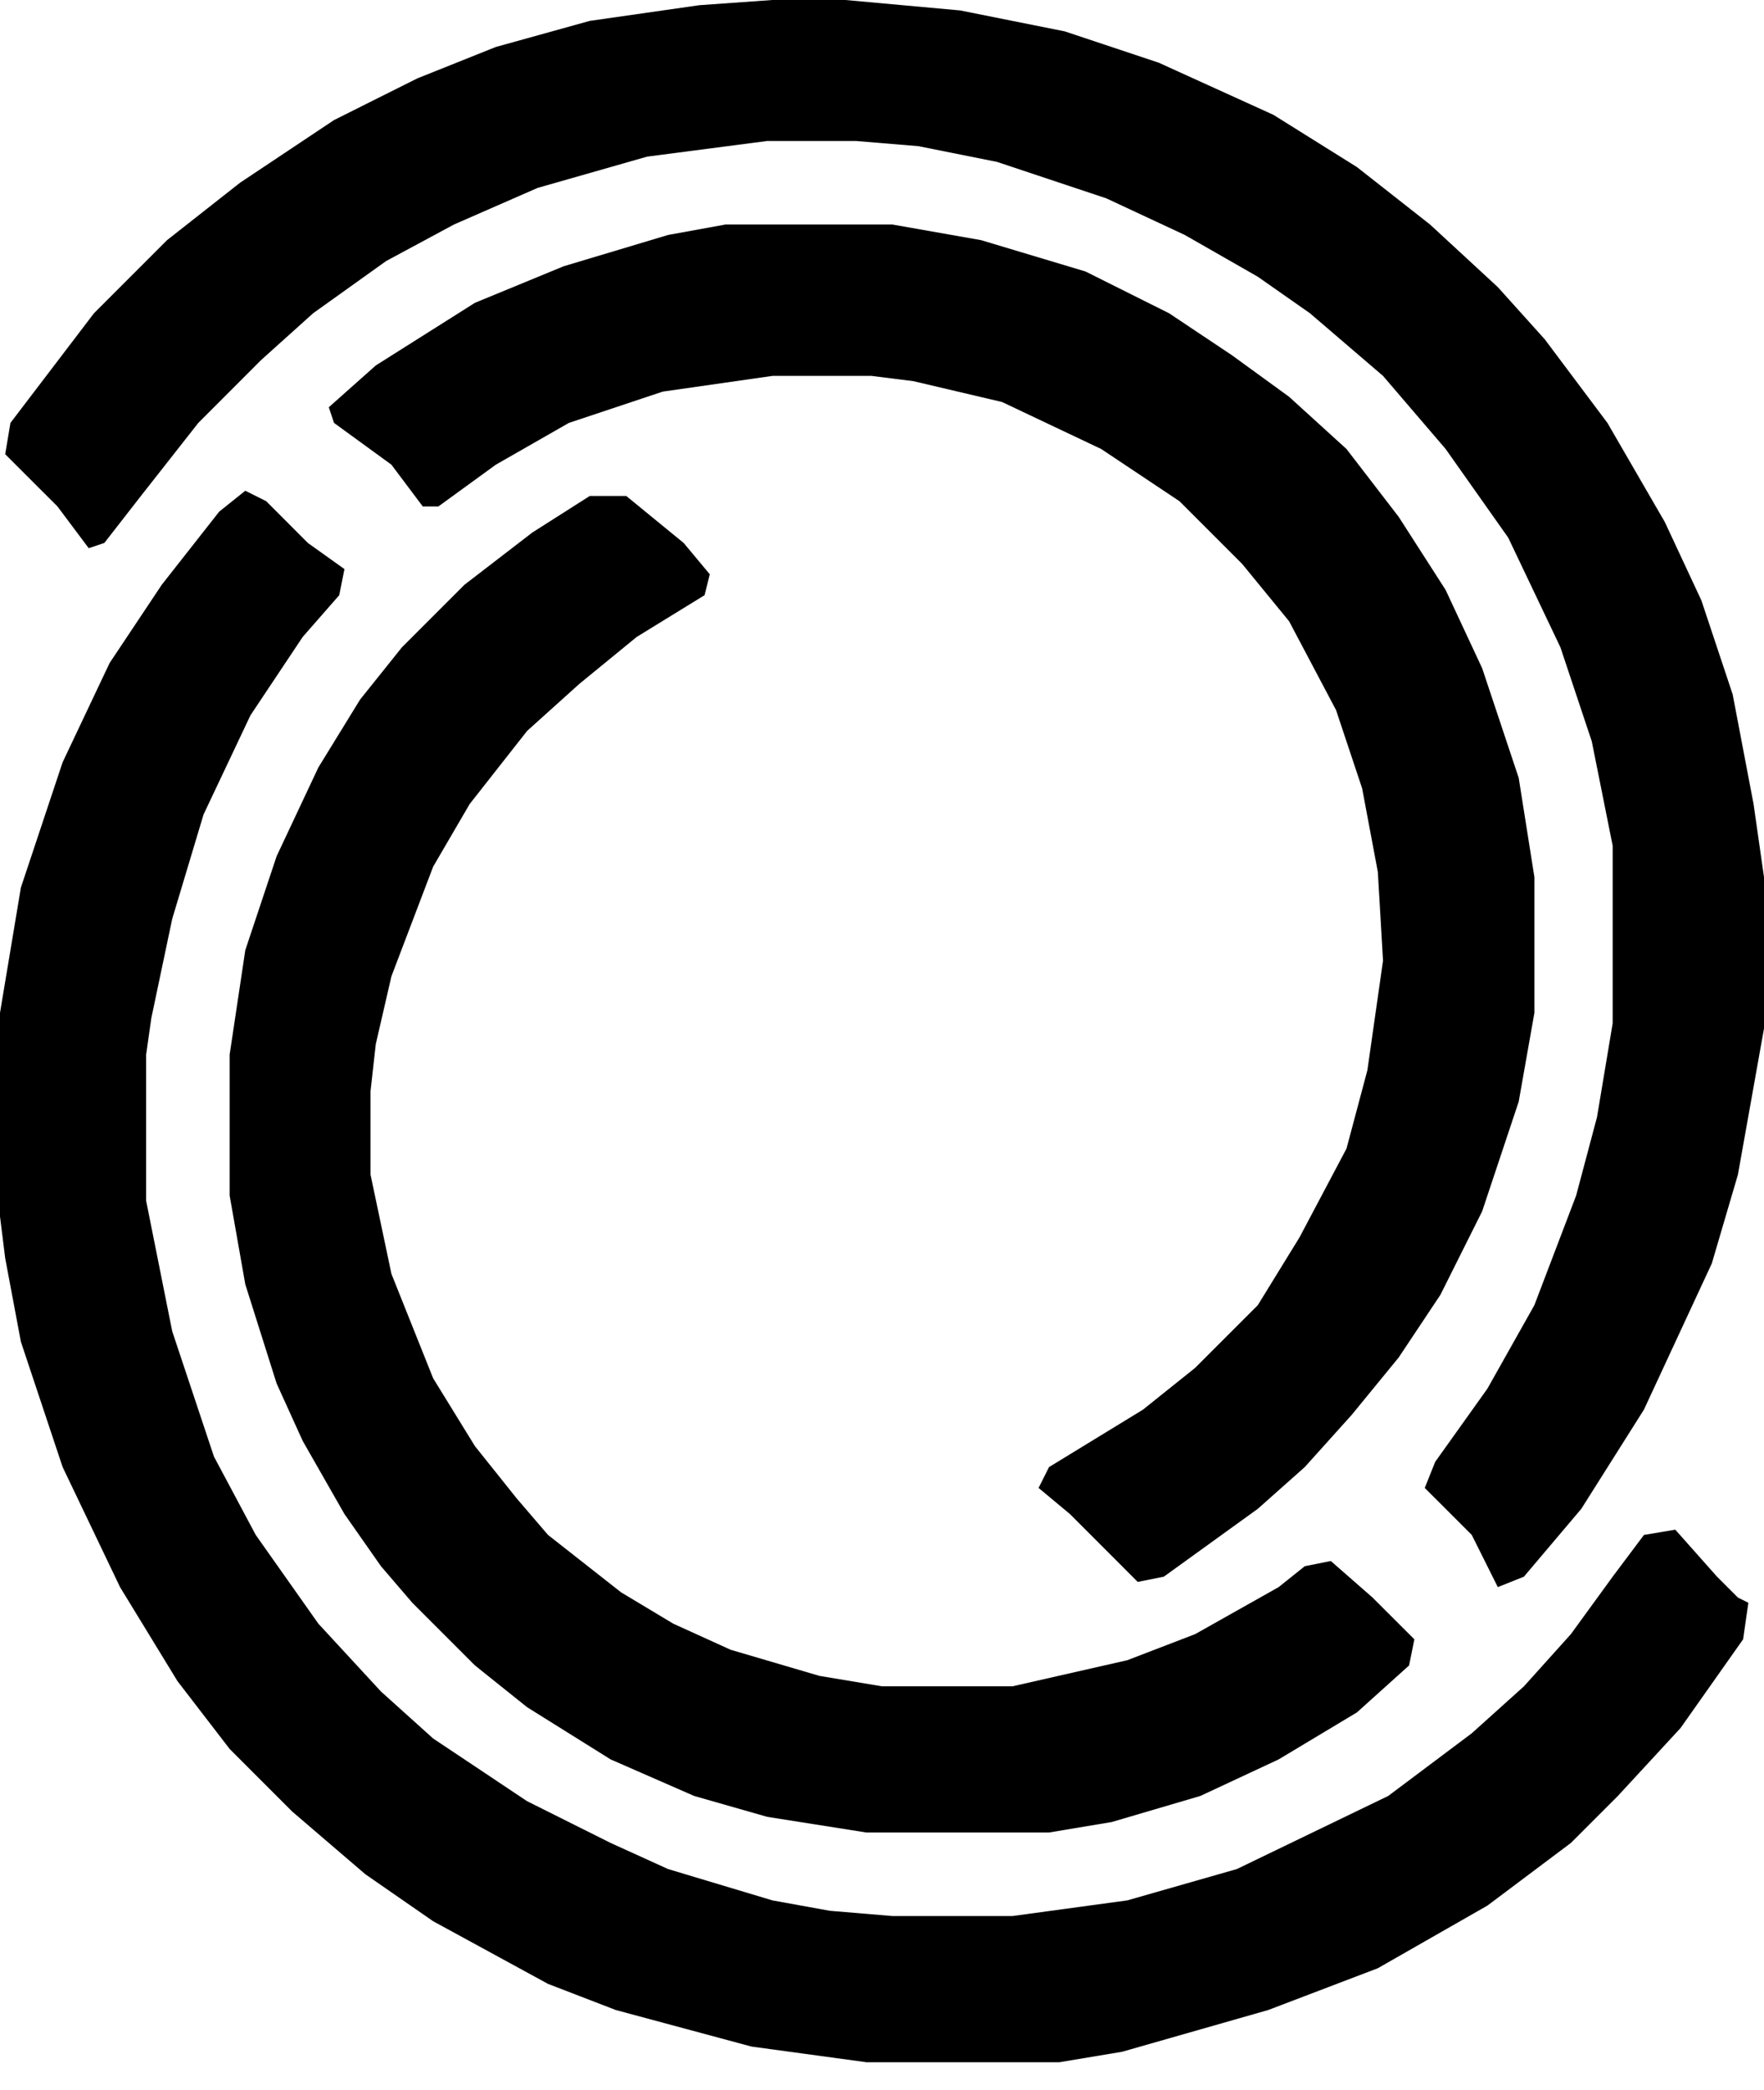
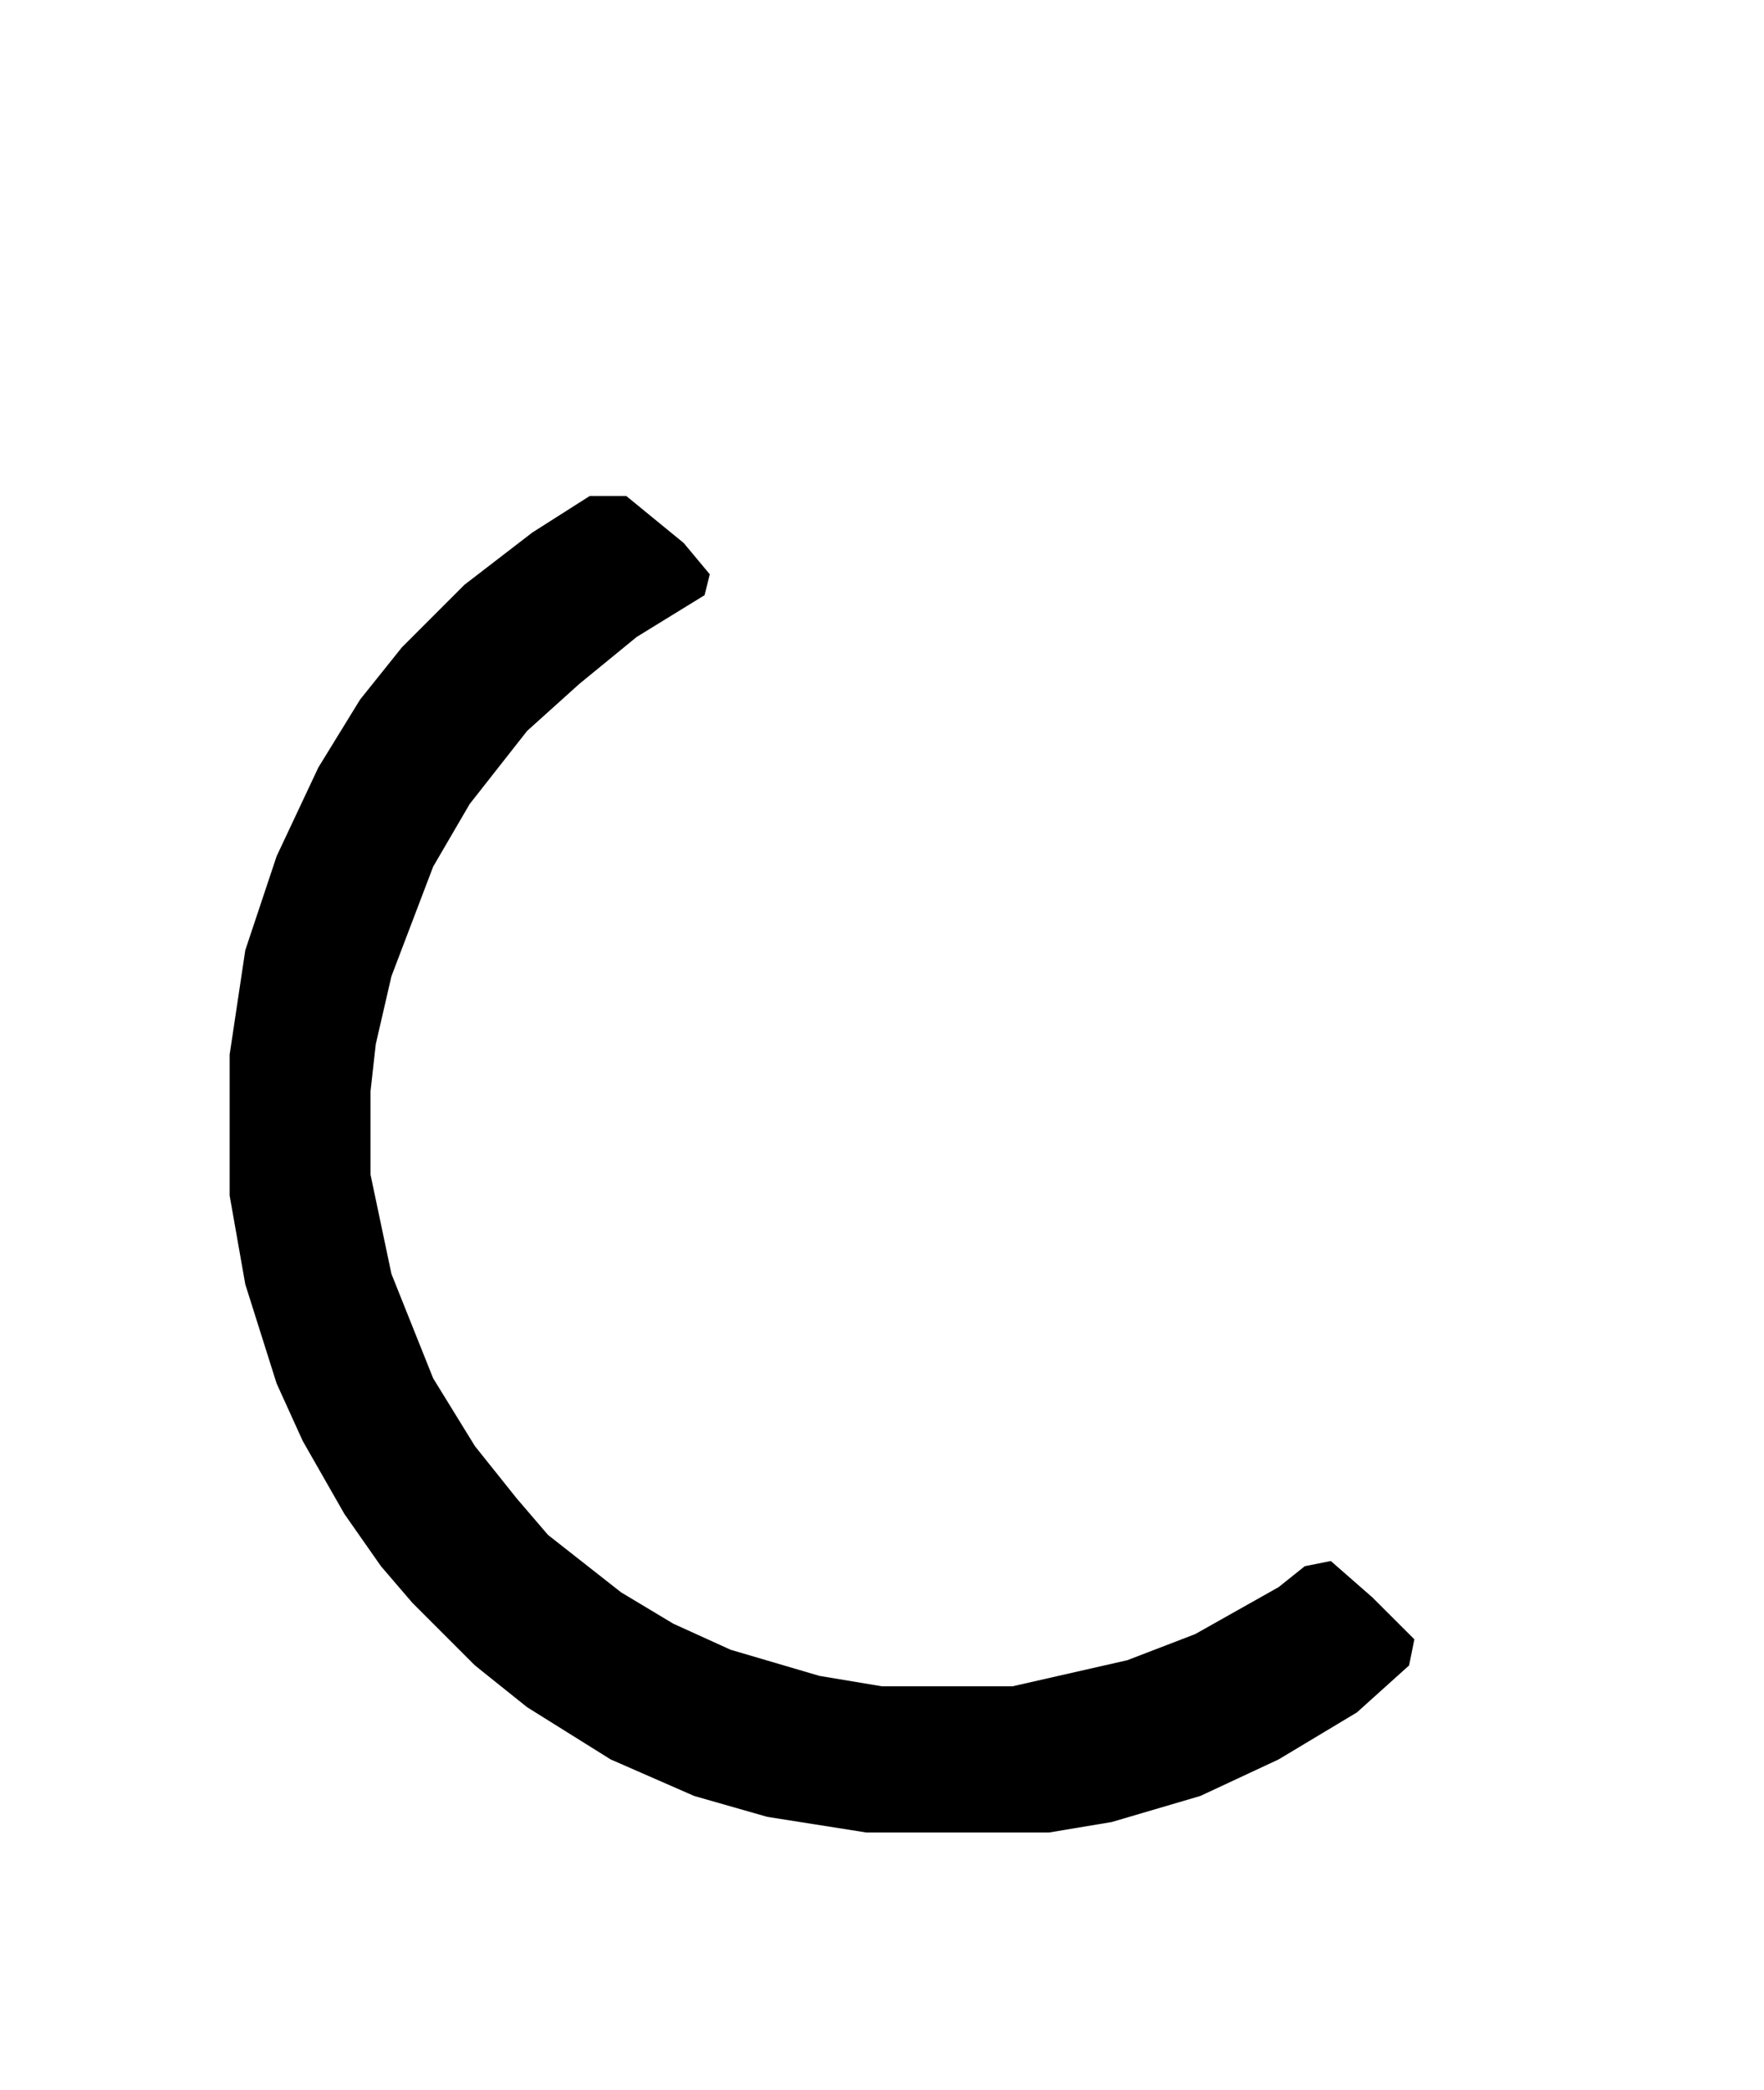
<svg xmlns="http://www.w3.org/2000/svg" version="1.1" width="38" height="45">
  <svg width="38" height="45" viewBox="0 0 38 45">
-     <path d="M5.284 10.568L5.734 10.793L6.633 11.693L7.42 12.255L7.308 12.817L6.521 13.716L5.396 15.403L4.385 17.539L3.71 19.787L3.26 21.924L3.148 22.71V25.858L3.71 28.669L4.609 31.367L5.509 33.054L6.858 34.965L8.207 36.426L9.331 37.438L11.355 38.788L13.154 39.687L14.391 40.249L16.639 40.924L17.876 41.148L19.225 41.261H21.811L24.284 40.924L26.645 40.249L29.905 38.675L31.704 37.326L32.829 36.314L33.84 35.19L34.74 33.953L35.414 33.054L36.089 32.941L36.988 33.953L37.438 34.403L37.663 34.515L37.55 35.302L36.201 37.214L34.852 38.675L33.84 39.687L32.042 41.036L29.681 42.385L27.32 43.285L24.172 44.184L22.823 44.409H18.663L16.189 44.072L13.266 43.285L11.805 42.722L9.331 41.373L7.87 40.361L6.296 39.012L4.947 37.663L3.823 36.202L2.586 34.178L1.349 31.592L0.45 28.894L0.112 27.095L0 26.196V21.811L0.45 19.113L1.349 16.415L2.361 14.278L3.485 12.592L4.722 11.018L5.284 10.568Z" />
-     <path d="M16.639 0H18.213L20.686 0.225L22.935 0.675L24.959 1.349L27.432 2.473L29.231 3.598L30.805 4.834L32.266 6.183L33.278 7.308L34.627 9.107L35.864 11.243L36.651 12.929L37.325 14.953L37.775 17.314L38 18.888V22.148L37.438 25.296L36.876 27.207L35.414 30.355L34.065 32.491L32.828 33.953L32.266 34.178L31.704 33.053L30.692 32.042L30.917 31.48L32.041 29.905L33.053 28.107L33.953 25.746L34.402 24.059L34.74 22.036V18.213L34.29 15.965L33.615 13.941L32.491 11.58L31.142 9.669L29.793 8.095L28.219 6.746L27.095 5.959L25.521 5.059L23.834 4.272L21.473 3.485L19.787 3.148L18.438 3.036H16.527L13.941 3.373L11.58 4.047L9.781 4.834L8.319 5.621L6.745 6.746L5.621 7.757L4.272 9.107L3.035 10.681L2.248 11.692L1.911 11.805L1.237 10.905L0.112 9.781L0.225 9.107L2.024 6.746L3.598 5.172L5.171 3.935L7.195 2.586L8.994 1.686L10.68 1.012L12.704 0.45L15.065 0.112L16.639 0Z" />
-     <path d="M15.627 4.835H19.225L21.136 5.172L23.385 5.847L25.184 6.746L26.533 7.646L27.77 8.545L29.006 9.669L30.131 11.131L31.142 12.705L31.929 14.391L32.716 16.752L33.054 18.888V21.811L32.716 23.723L31.929 26.084L31.03 27.882L30.131 29.232L29.119 30.468L28.107 31.593L27.095 32.492L25.071 33.953L24.509 34.066L23.048 32.604L22.373 32.042L22.598 31.593L24.622 30.356L25.746 29.456L27.095 28.107L27.994 26.646L29.006 24.735L29.456 23.048L29.793 20.687L29.681 18.776L29.343 16.977L28.781 15.291L27.77 13.379L26.758 12.143L25.409 10.794L23.722 9.669L21.586 8.657L19.675 8.208L18.775 8.095H16.639L14.278 8.433L12.255 9.107L10.681 10.007L9.444 10.906H9.107L8.432 10.007L7.195 9.107L7.083 8.77L8.095 7.87L10.231 6.521L12.142 5.734L14.391 5.06L15.627 4.835Z" />
    <path d="M12.704 10.681H13.491L14.728 11.693L15.29 12.367L15.178 12.817L13.716 13.716L12.479 14.728L11.355 15.74L10.118 17.314L9.331 18.663L8.432 21.024L8.095 22.485L7.982 23.497V25.296L8.432 27.432L9.331 29.681L10.231 31.142L11.13 32.267L11.805 33.054L13.379 34.29L14.503 34.965L15.74 35.527L17.651 36.089L19 36.314H21.811L24.284 35.752L25.746 35.19L27.544 34.178L28.107 33.728L28.669 33.616L29.568 34.403L30.468 35.302L30.355 35.864L29.231 36.876L27.544 37.888L25.858 38.675L23.947 39.237L22.598 39.462H18.663L16.527 39.125L14.953 38.675L13.154 37.888L11.355 36.764L10.231 35.864L8.882 34.515L8.207 33.728L7.42 32.604L6.521 31.03L5.959 29.793L5.284 27.657L4.947 25.746V22.71L5.284 20.462L5.959 18.438L6.858 16.527L7.757 15.065L8.657 13.941L10.006 12.592L11.467 11.468L12.704 10.681Z" />
  </svg>
  <style>@media (prefers-color-scheme: light) { :root { filter: none; } }
@media (prefers-color-scheme: dark) { :root { filter: none; } }
</style>
</svg>